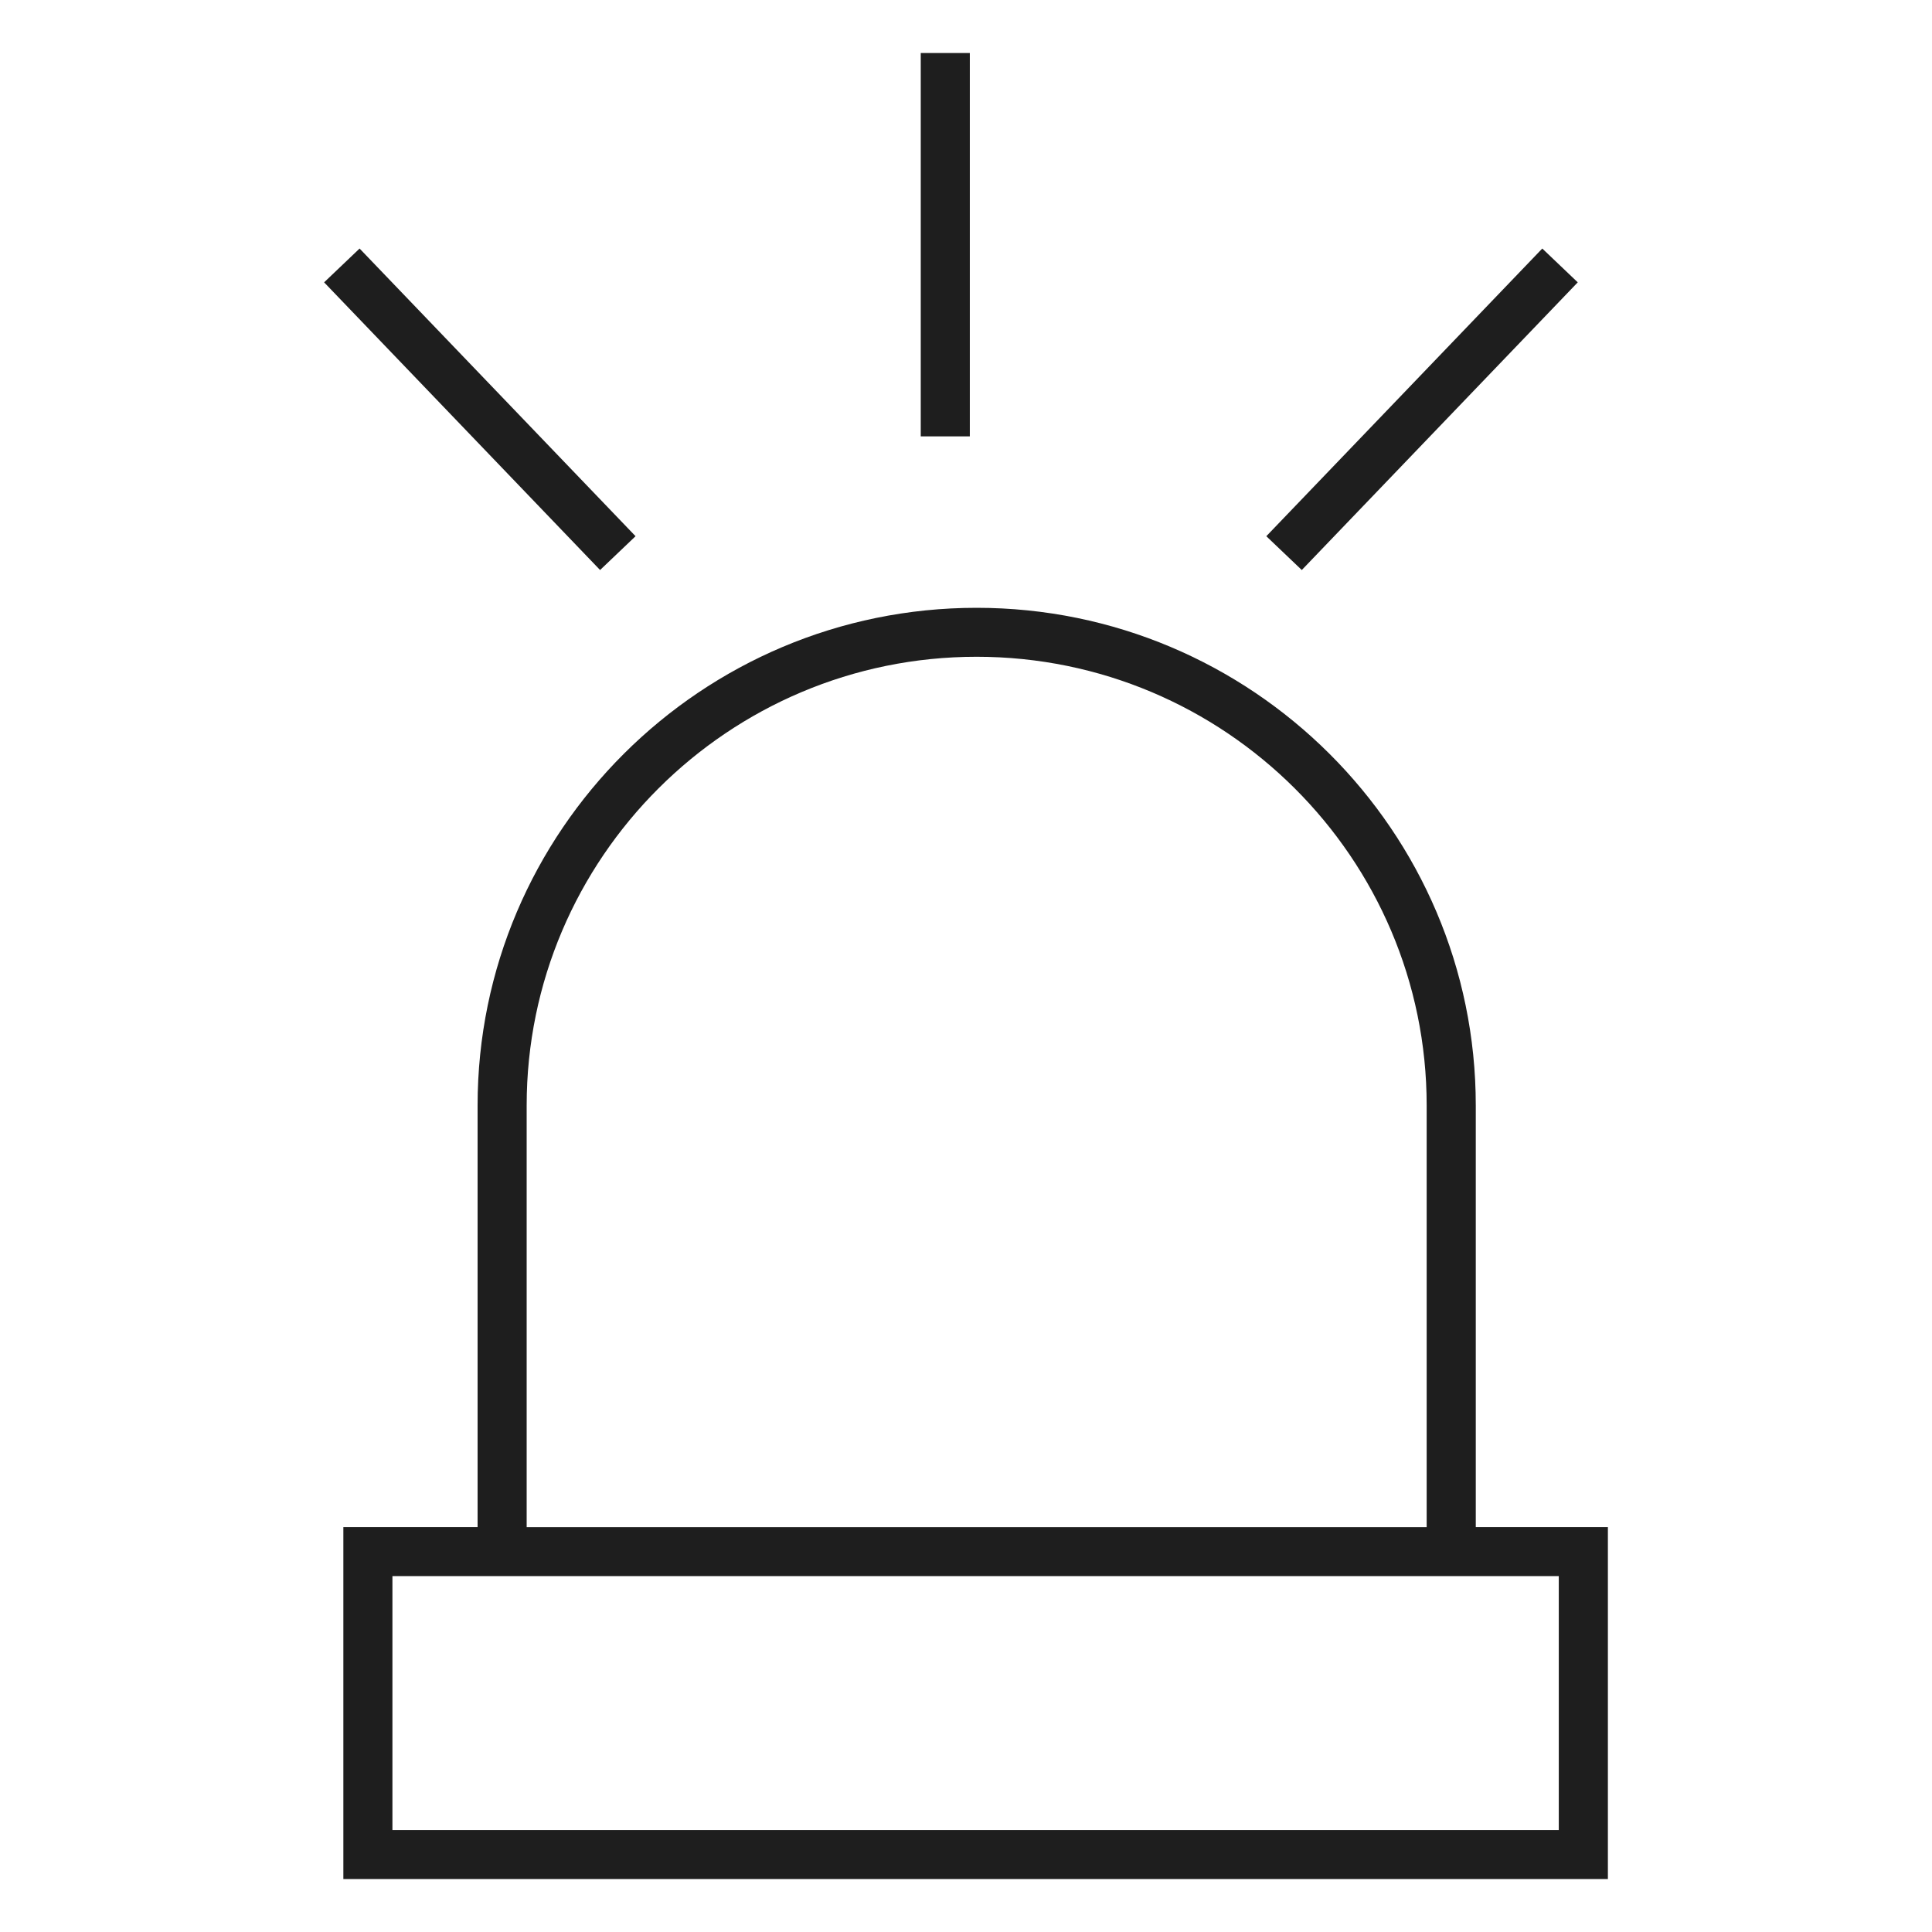
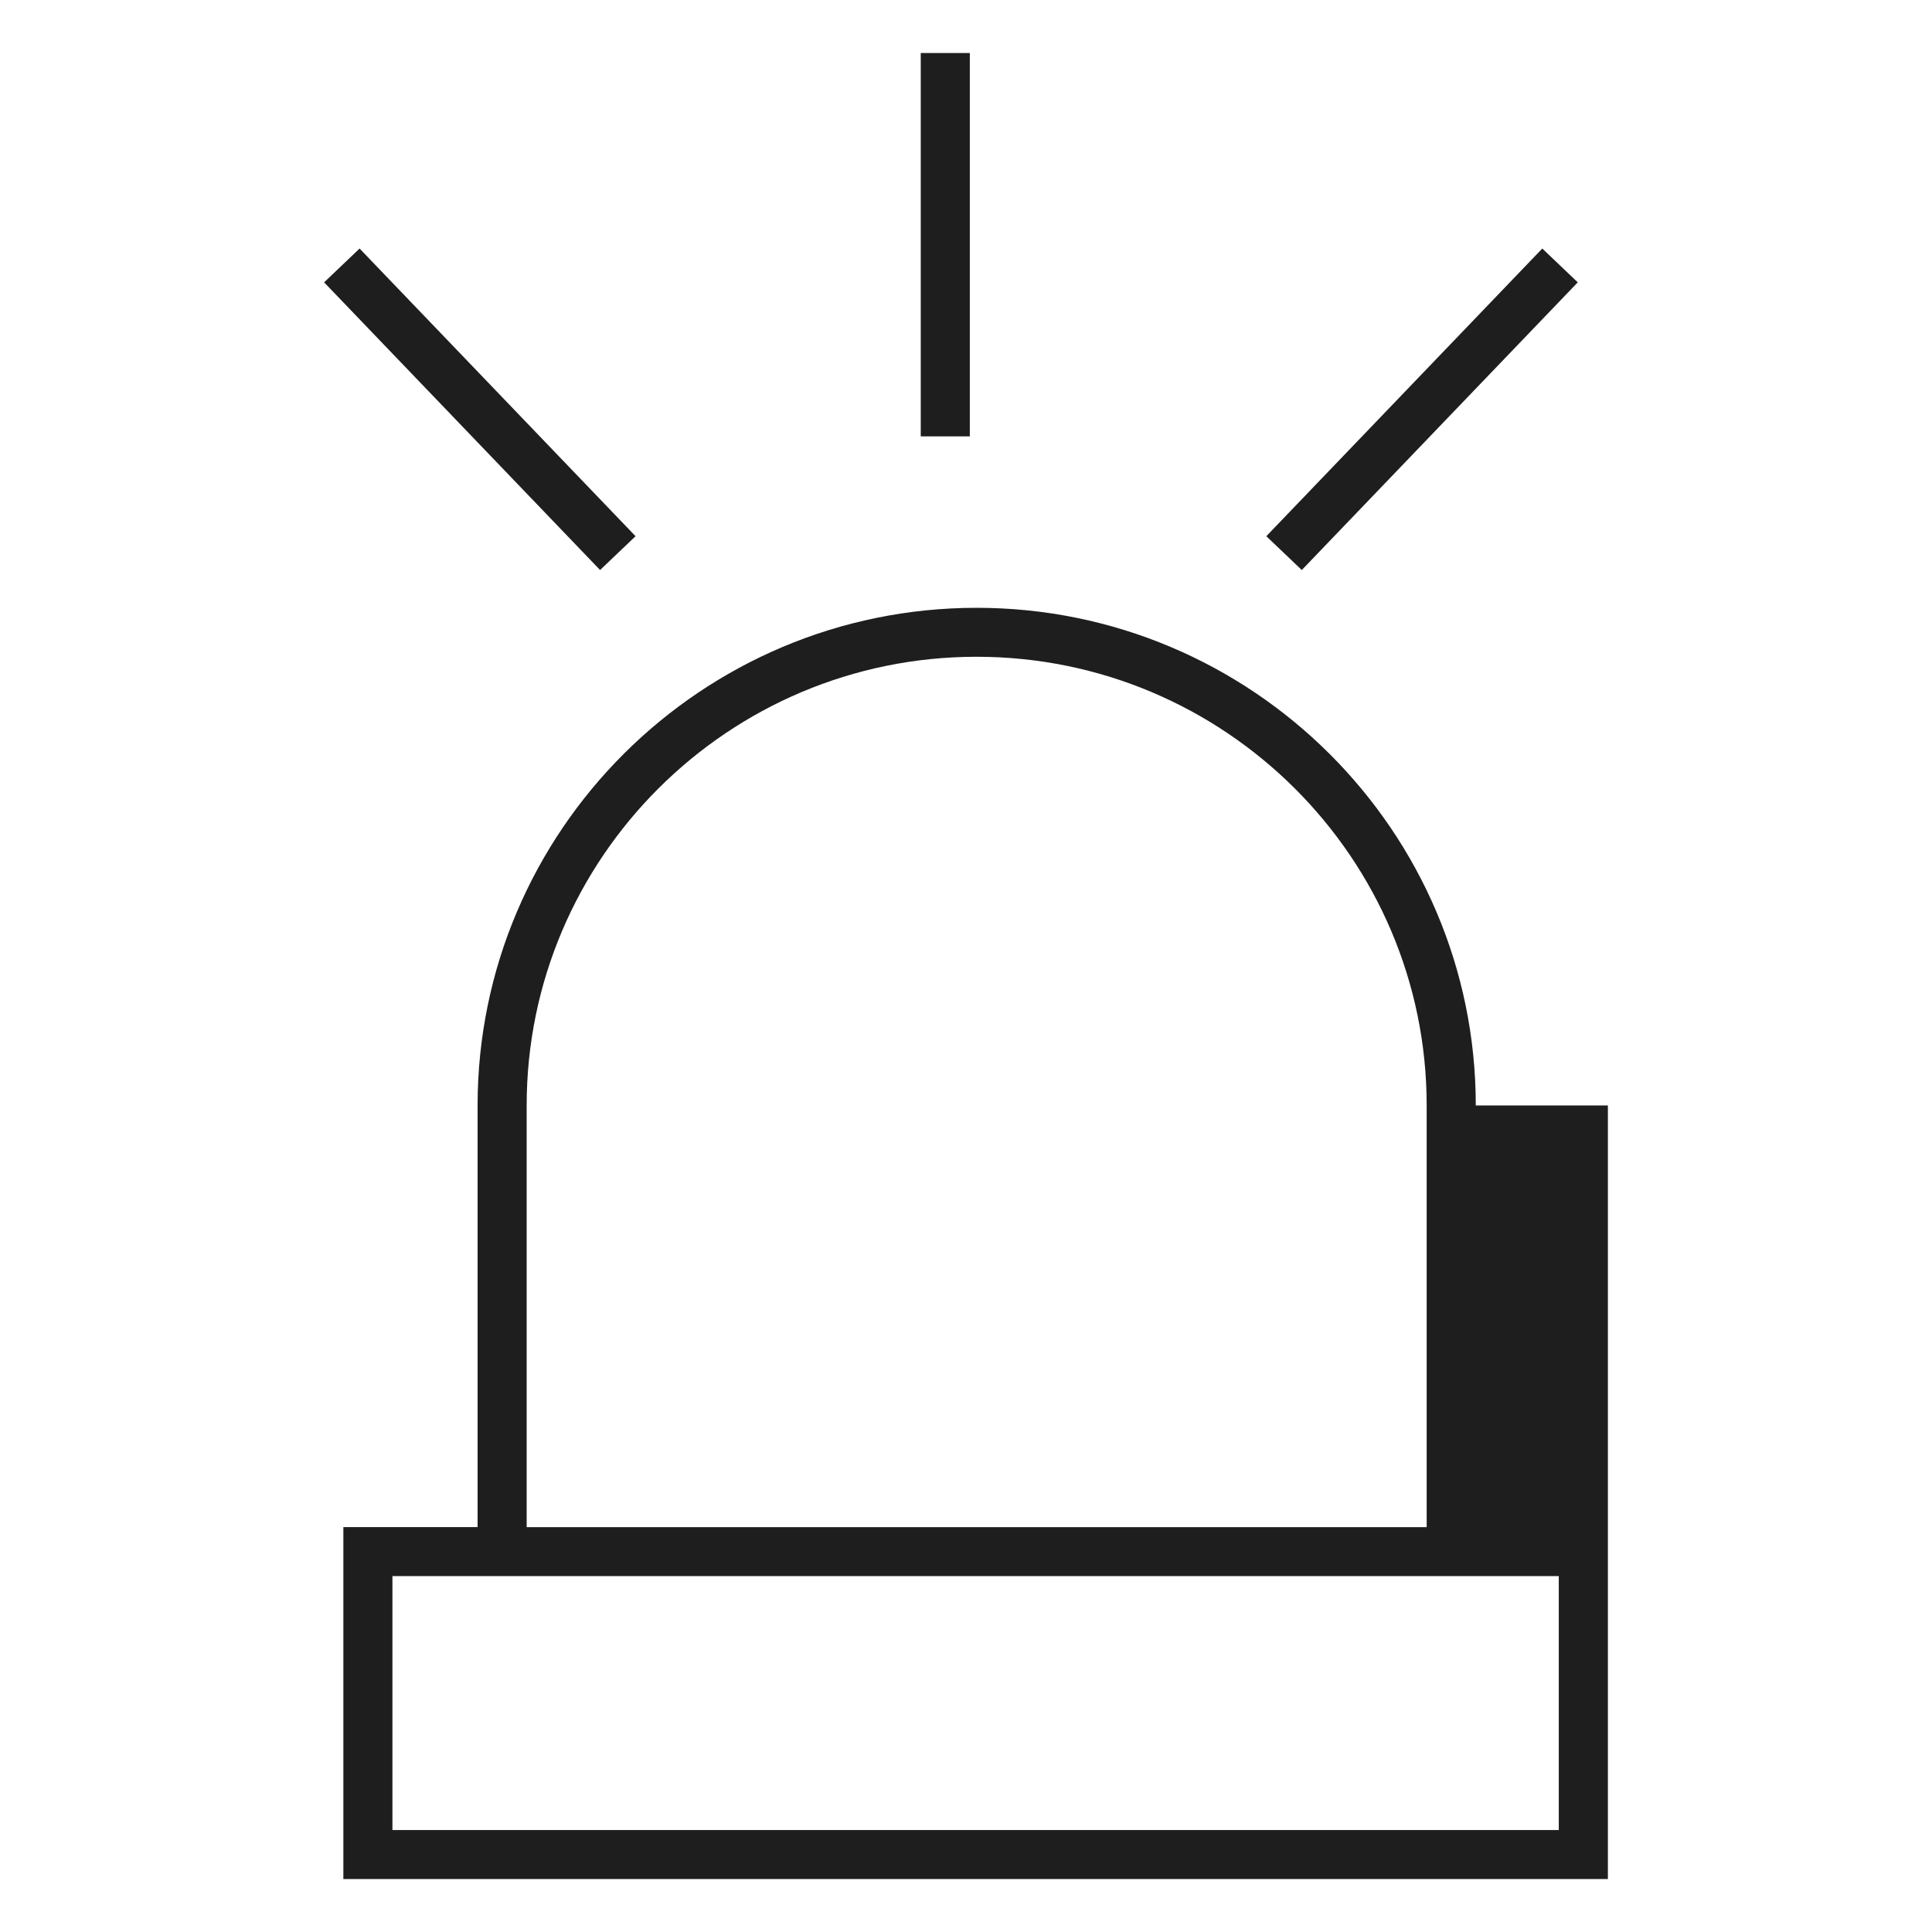
<svg xmlns="http://www.w3.org/2000/svg" id="Livello_1" data-name="Livello 1" viewBox="0 0 500 500">
  <defs>
    <style>
      .cls-1 {
        fill: #1e1e1e;
        stroke-width: 0px;
      }
    </style>
  </defs>
-   <path class="cls-1" d="M250.99,112.93h-12.7V13.72h12.7v99.22ZM416.12,395.22v91.07H88.86v-91.07h34.74v-109.13c0-71.03,57.94-128.79,129.15-128.79s129.18,57.76,129.18,128.79v109.13h34.19ZM136.3,395.22h232.92v-109.13c0-64.02-52.24-116.12-116.48-116.12s-116.44,52.1-116.44,116.12v109.13ZM403.42,407.89H101.56v65.73h301.85v-65.73ZM408.32,73.07l-9.18-8.75-71.42,74.45,9.18,8.75,71.42-74.45ZM164.48,138.77l-71.42-74.45-9.18,8.75,71.42,74.45,9.18-8.75Z" />
+   <path class="cls-1" d="M250.99,112.93h-12.7V13.72h12.7v99.22ZM416.12,395.22v91.07H88.86v-91.07h34.74v-109.13c0-71.03,57.94-128.79,129.15-128.79s129.18,57.76,129.18,128.79h34.19ZM136.3,395.22h232.92v-109.13c0-64.02-52.24-116.12-116.48-116.12s-116.44,52.1-116.44,116.12v109.13ZM403.42,407.89H101.56v65.73h301.85v-65.73ZM408.32,73.07l-9.18-8.75-71.42,74.45,9.18,8.75,71.42-74.45ZM164.48,138.77l-71.42-74.45-9.18,8.75,71.42,74.45,9.18-8.75Z" />
</svg>